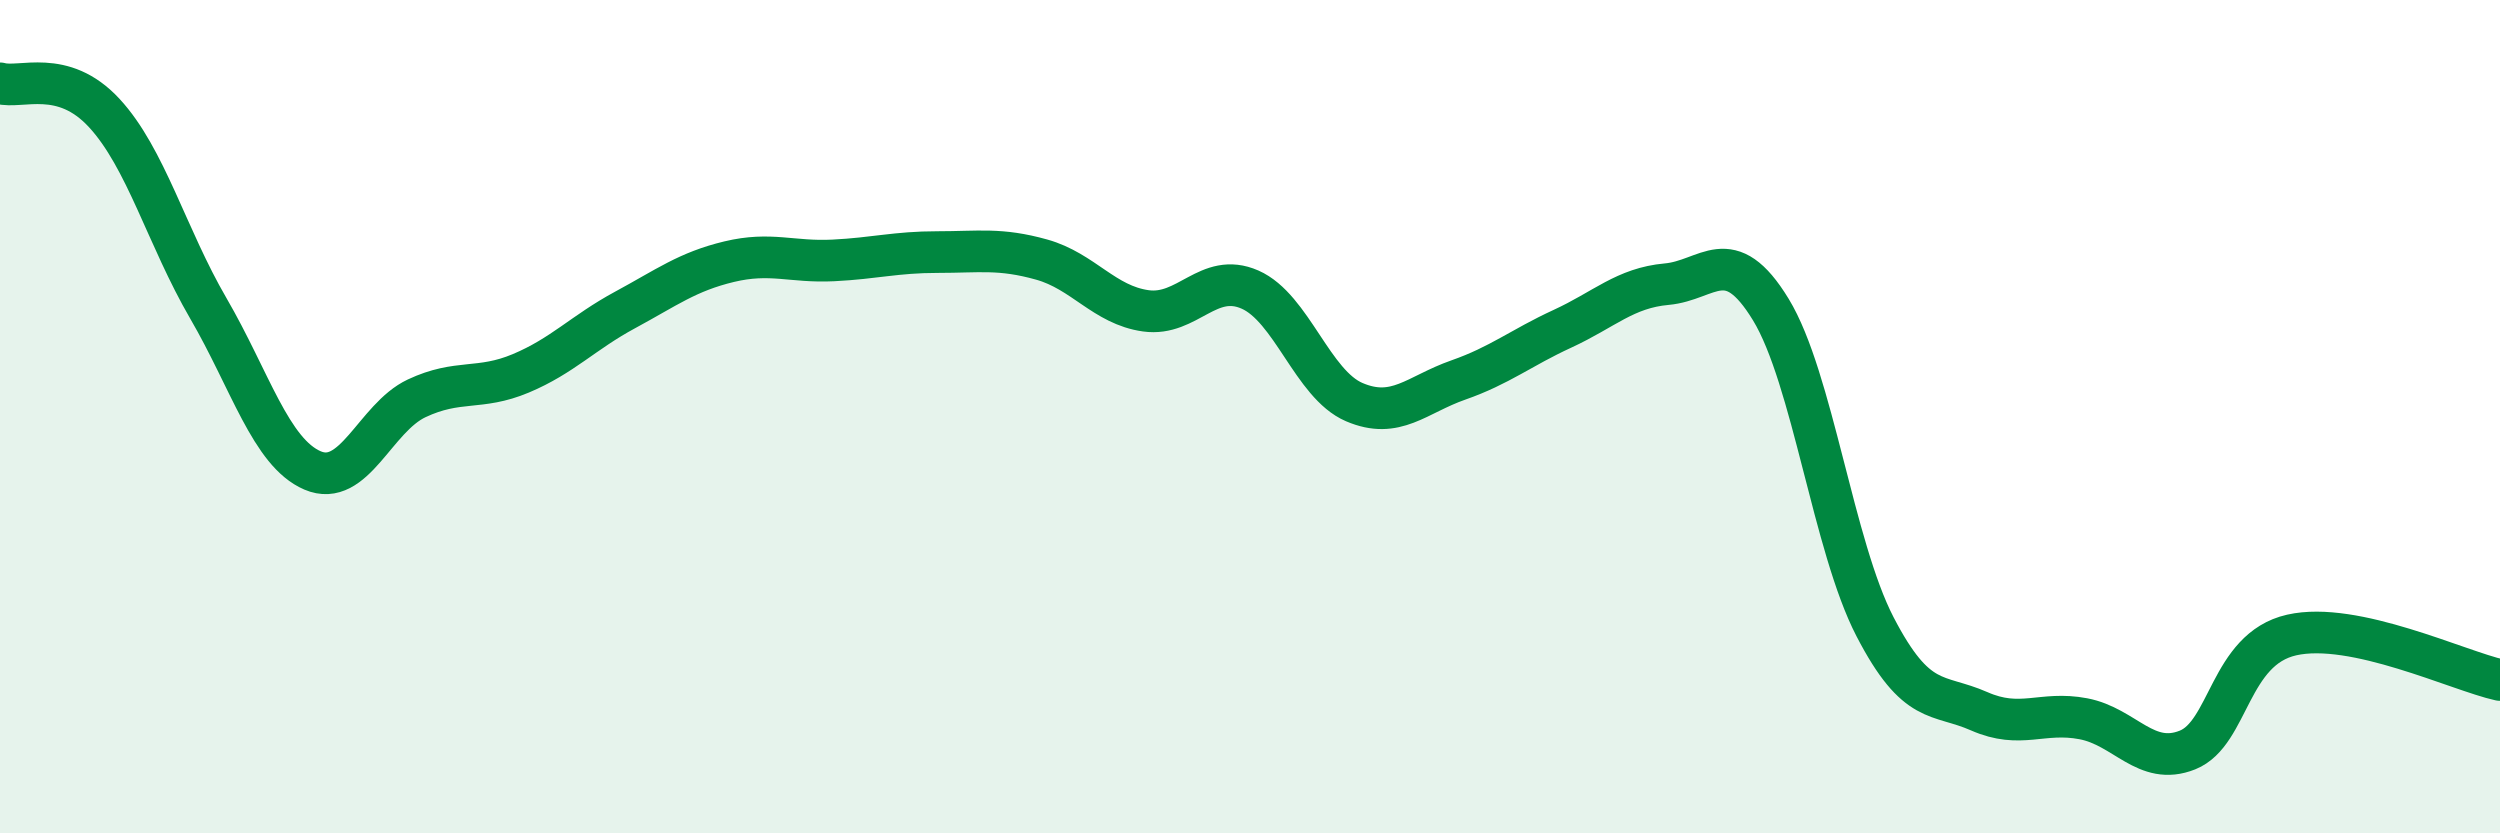
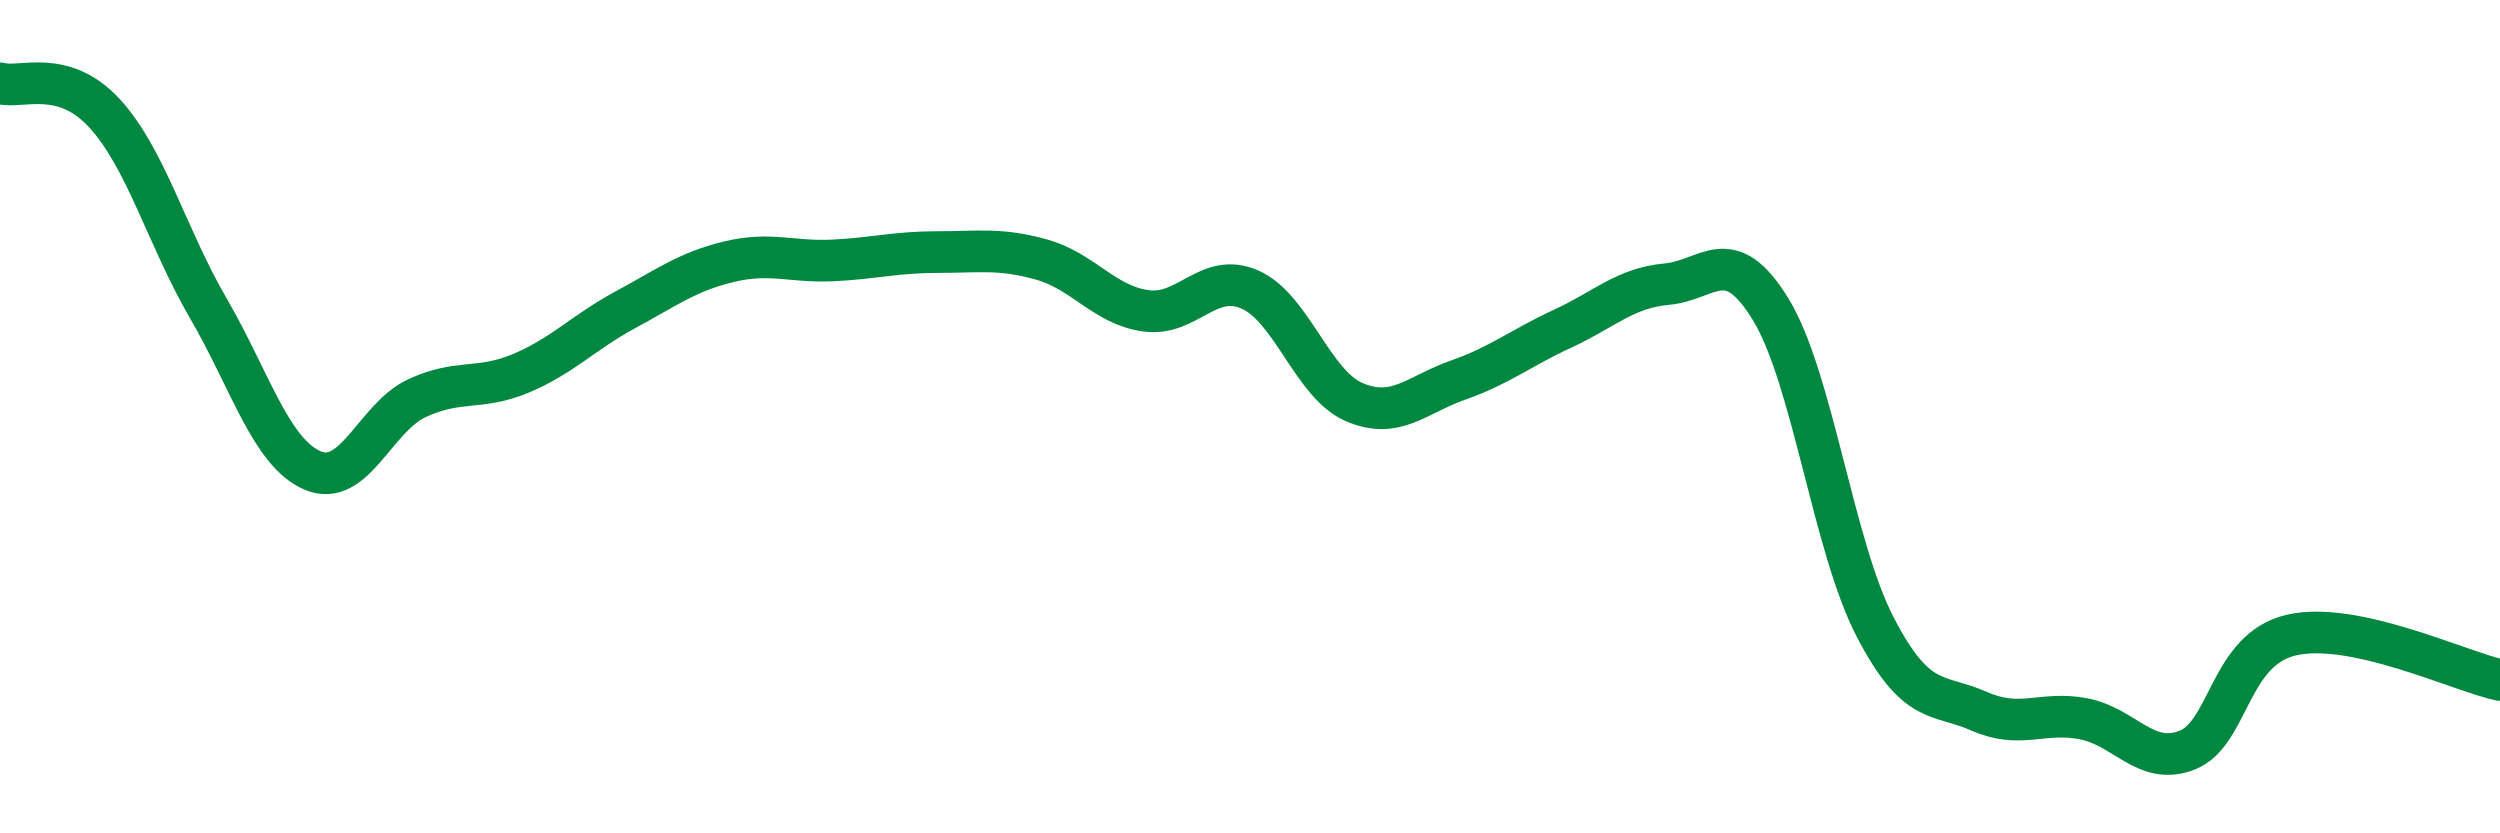
<svg xmlns="http://www.w3.org/2000/svg" width="60" height="20" viewBox="0 0 60 20">
-   <path d="M 0,2 C 0.5,2.14 1.5,1.63 2.5,2.71 C 3.5,3.79 4,5.68 5,7.4 C 6,9.12 6.5,10.86 7.5,11.29 C 8.5,11.72 9,10.03 10,9.56 C 11,9.09 11.5,9.38 12.5,8.96 C 13.5,8.54 14,7.98 15,7.44 C 16,6.9 16.5,6.52 17.5,6.28 C 18.5,6.04 19,6.3 20,6.25 C 21,6.2 21.5,6.05 22.5,6.05 C 23.5,6.05 24,5.95 25,6.23 C 26,6.51 26.5,7.32 27.5,7.46 C 28.5,7.6 29,6.51 30,6.95 C 31,7.39 31.5,9.22 32.5,9.65 C 33.5,10.08 34,9.47 35,9.12 C 36,8.77 36.5,8.35 37.5,7.89 C 38.5,7.43 39,6.91 40,6.82 C 41,6.73 41.5,5.79 42.5,7.43 C 43.5,9.07 44,13.11 45,15.04 C 46,16.97 46.5,16.63 47.5,17.07 C 48.5,17.51 49,17.06 50,17.25 C 51,17.44 51.5,18.4 52.5,18 C 53.5,17.6 53.5,15.58 55,15.24 C 56.5,14.9 59,16.1 60,16.32L60 20L0 20Z" fill="#008740" opacity="0.1" stroke-linecap="round" stroke-linejoin="round" />
  <path d="M 0,2 C 0.5,2.14 1.5,1.63 2.5,2.71 C 3.5,3.79 4,5.68 5,7.4 C 6,9.12 6.5,10.86 7.5,11.29 C 8.5,11.72 9,10.03 10,9.56 C 11,9.09 11.5,9.38 12.5,8.96 C 13.5,8.54 14,7.98 15,7.44 C 16,6.9 16.5,6.52 17.5,6.28 C 18.5,6.04 19,6.3 20,6.25 C 21,6.2 21.5,6.05 22.5,6.05 C 23.5,6.05 24,5.95 25,6.23 C 26,6.51 26.5,7.32 27.5,7.46 C 28.5,7.6 29,6.51 30,6.95 C 31,7.39 31.5,9.22 32.5,9.65 C 33.5,10.08 34,9.47 35,9.12 C 36,8.77 36.5,8.35 37.5,7.89 C 38.5,7.43 39,6.91 40,6.82 C 41,6.73 41.5,5.79 42.5,7.43 C 43.5,9.07 44,13.11 45,15.04 C 46,16.97 46.5,16.63 47.5,17.07 C 48.5,17.51 49,17.06 50,17.25 C 51,17.44 51.5,18.4 52.5,18 C 53.5,17.6 53.5,15.58 55,15.24 C 56.5,14.9 59,16.1 60,16.32" stroke="#008740" stroke-width="1" fill="none" stroke-linecap="round" stroke-linejoin="round" />
</svg>